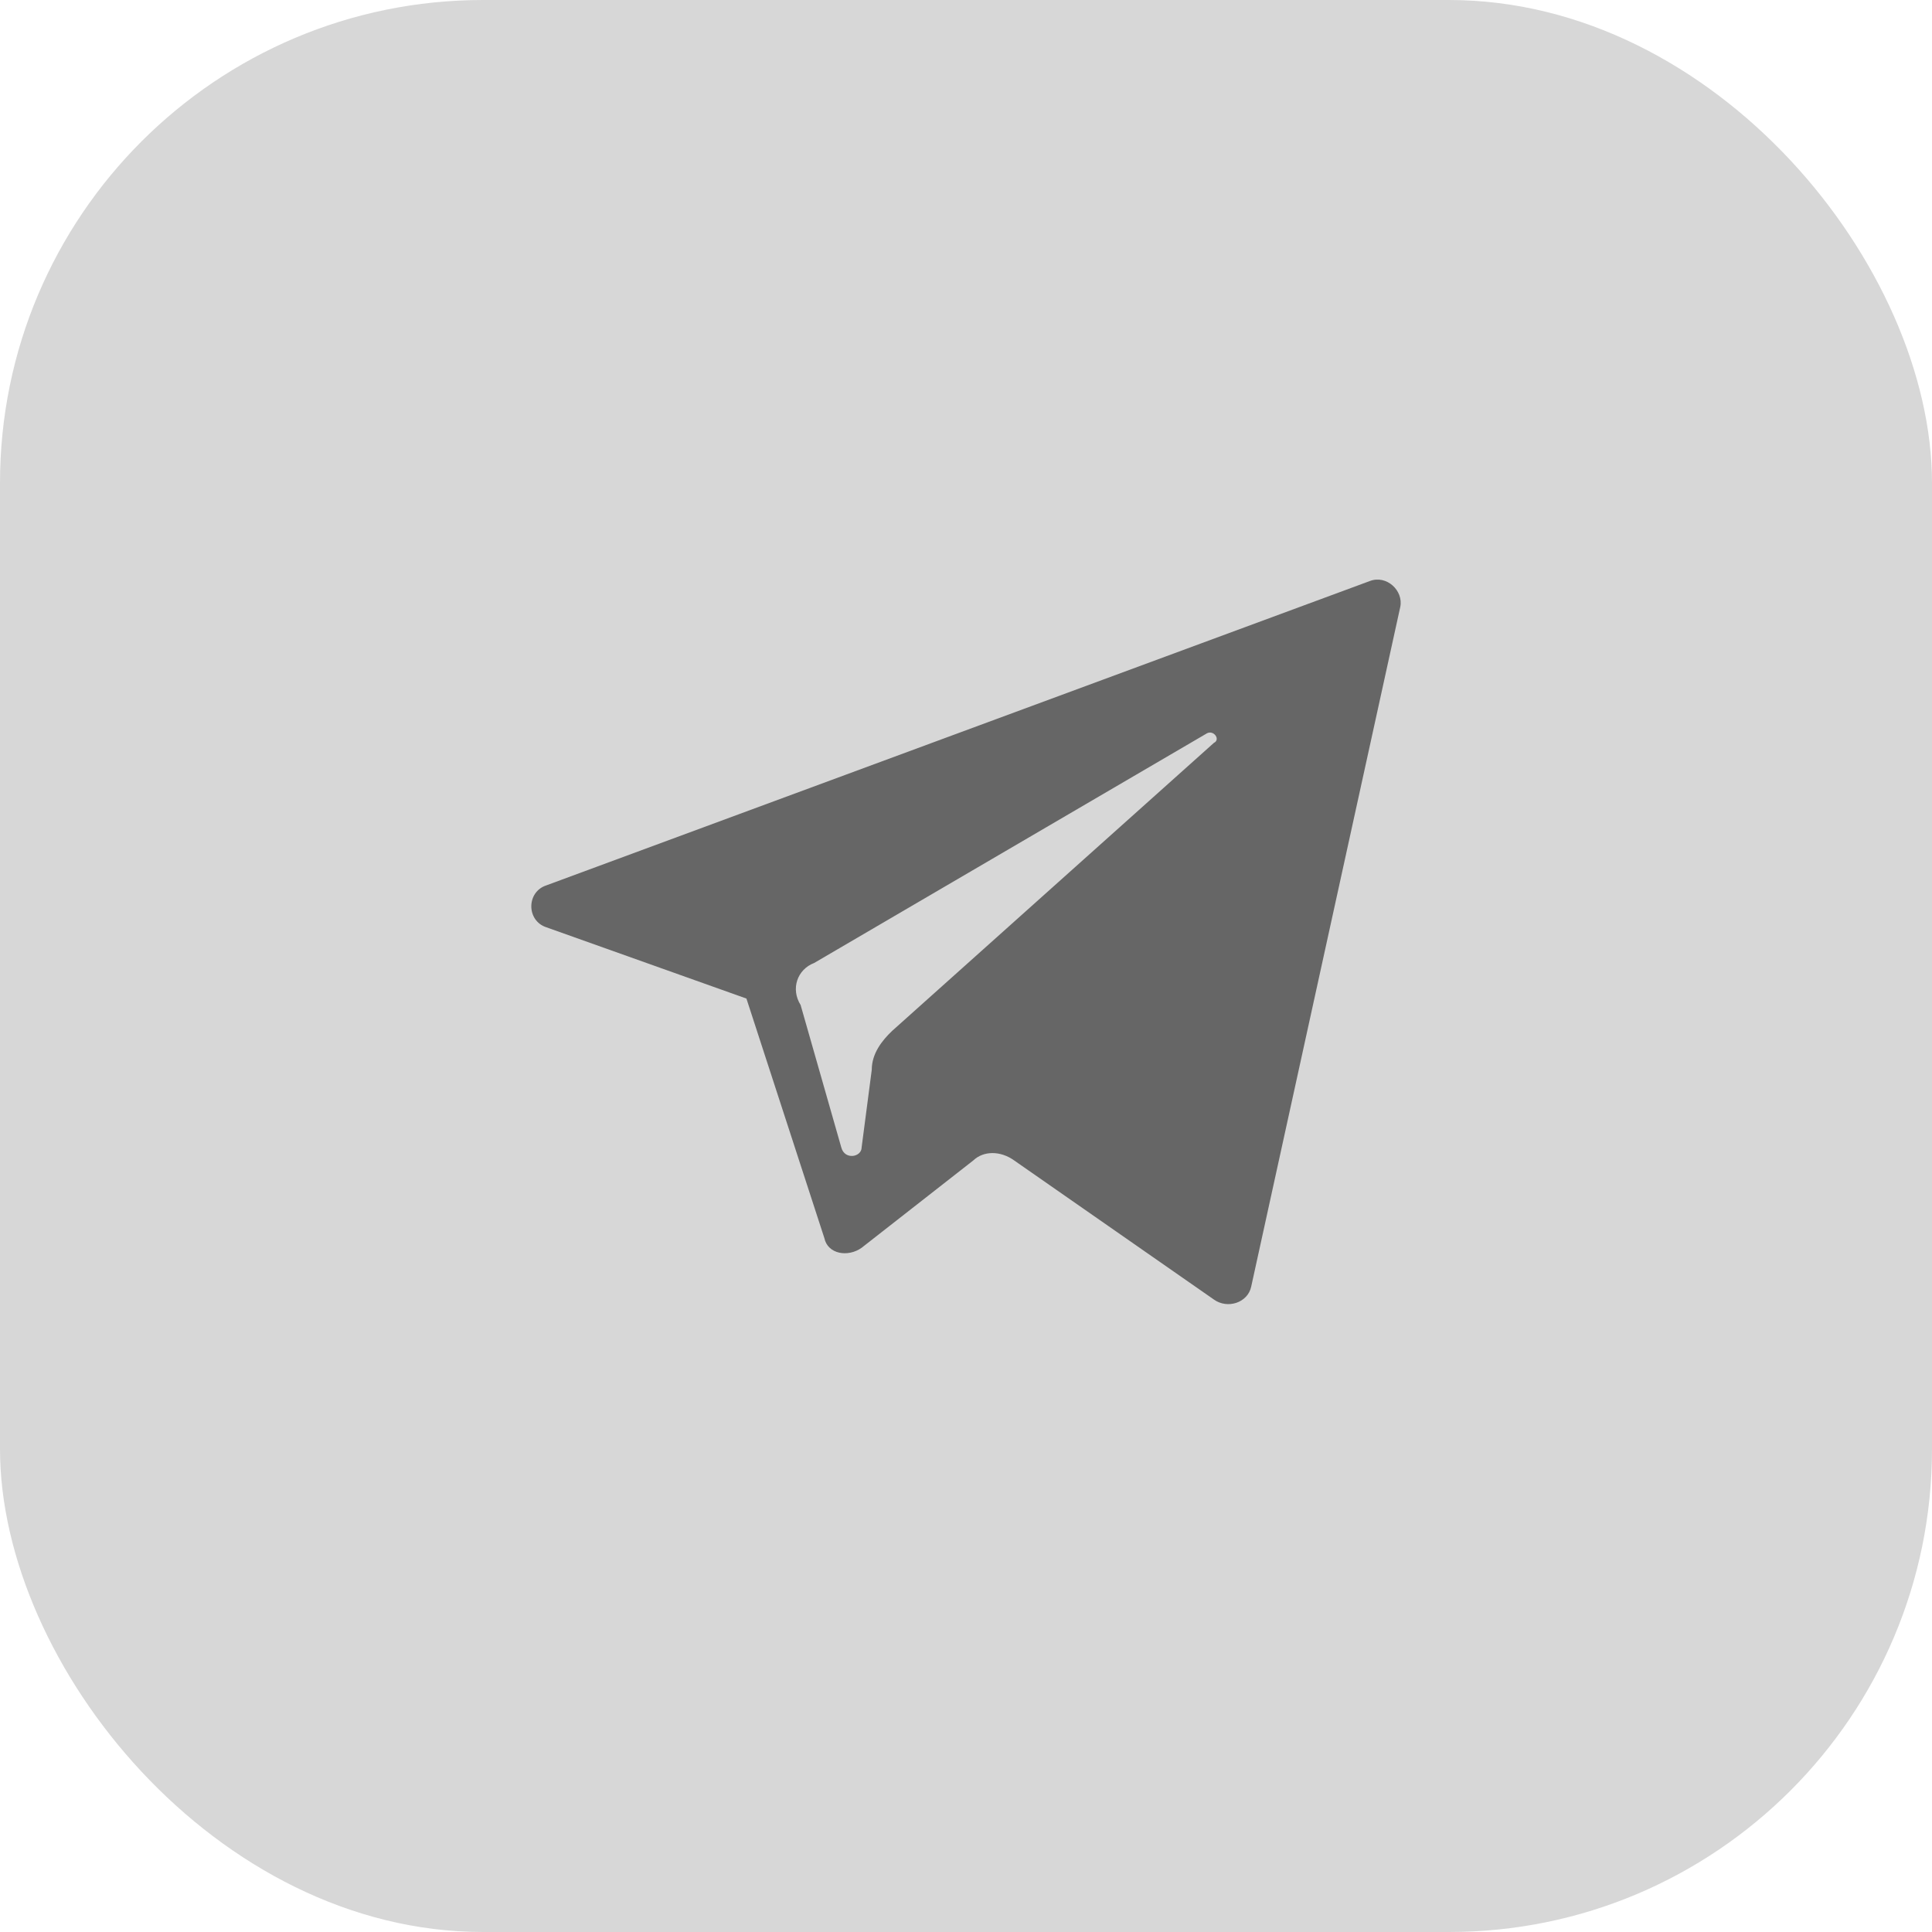
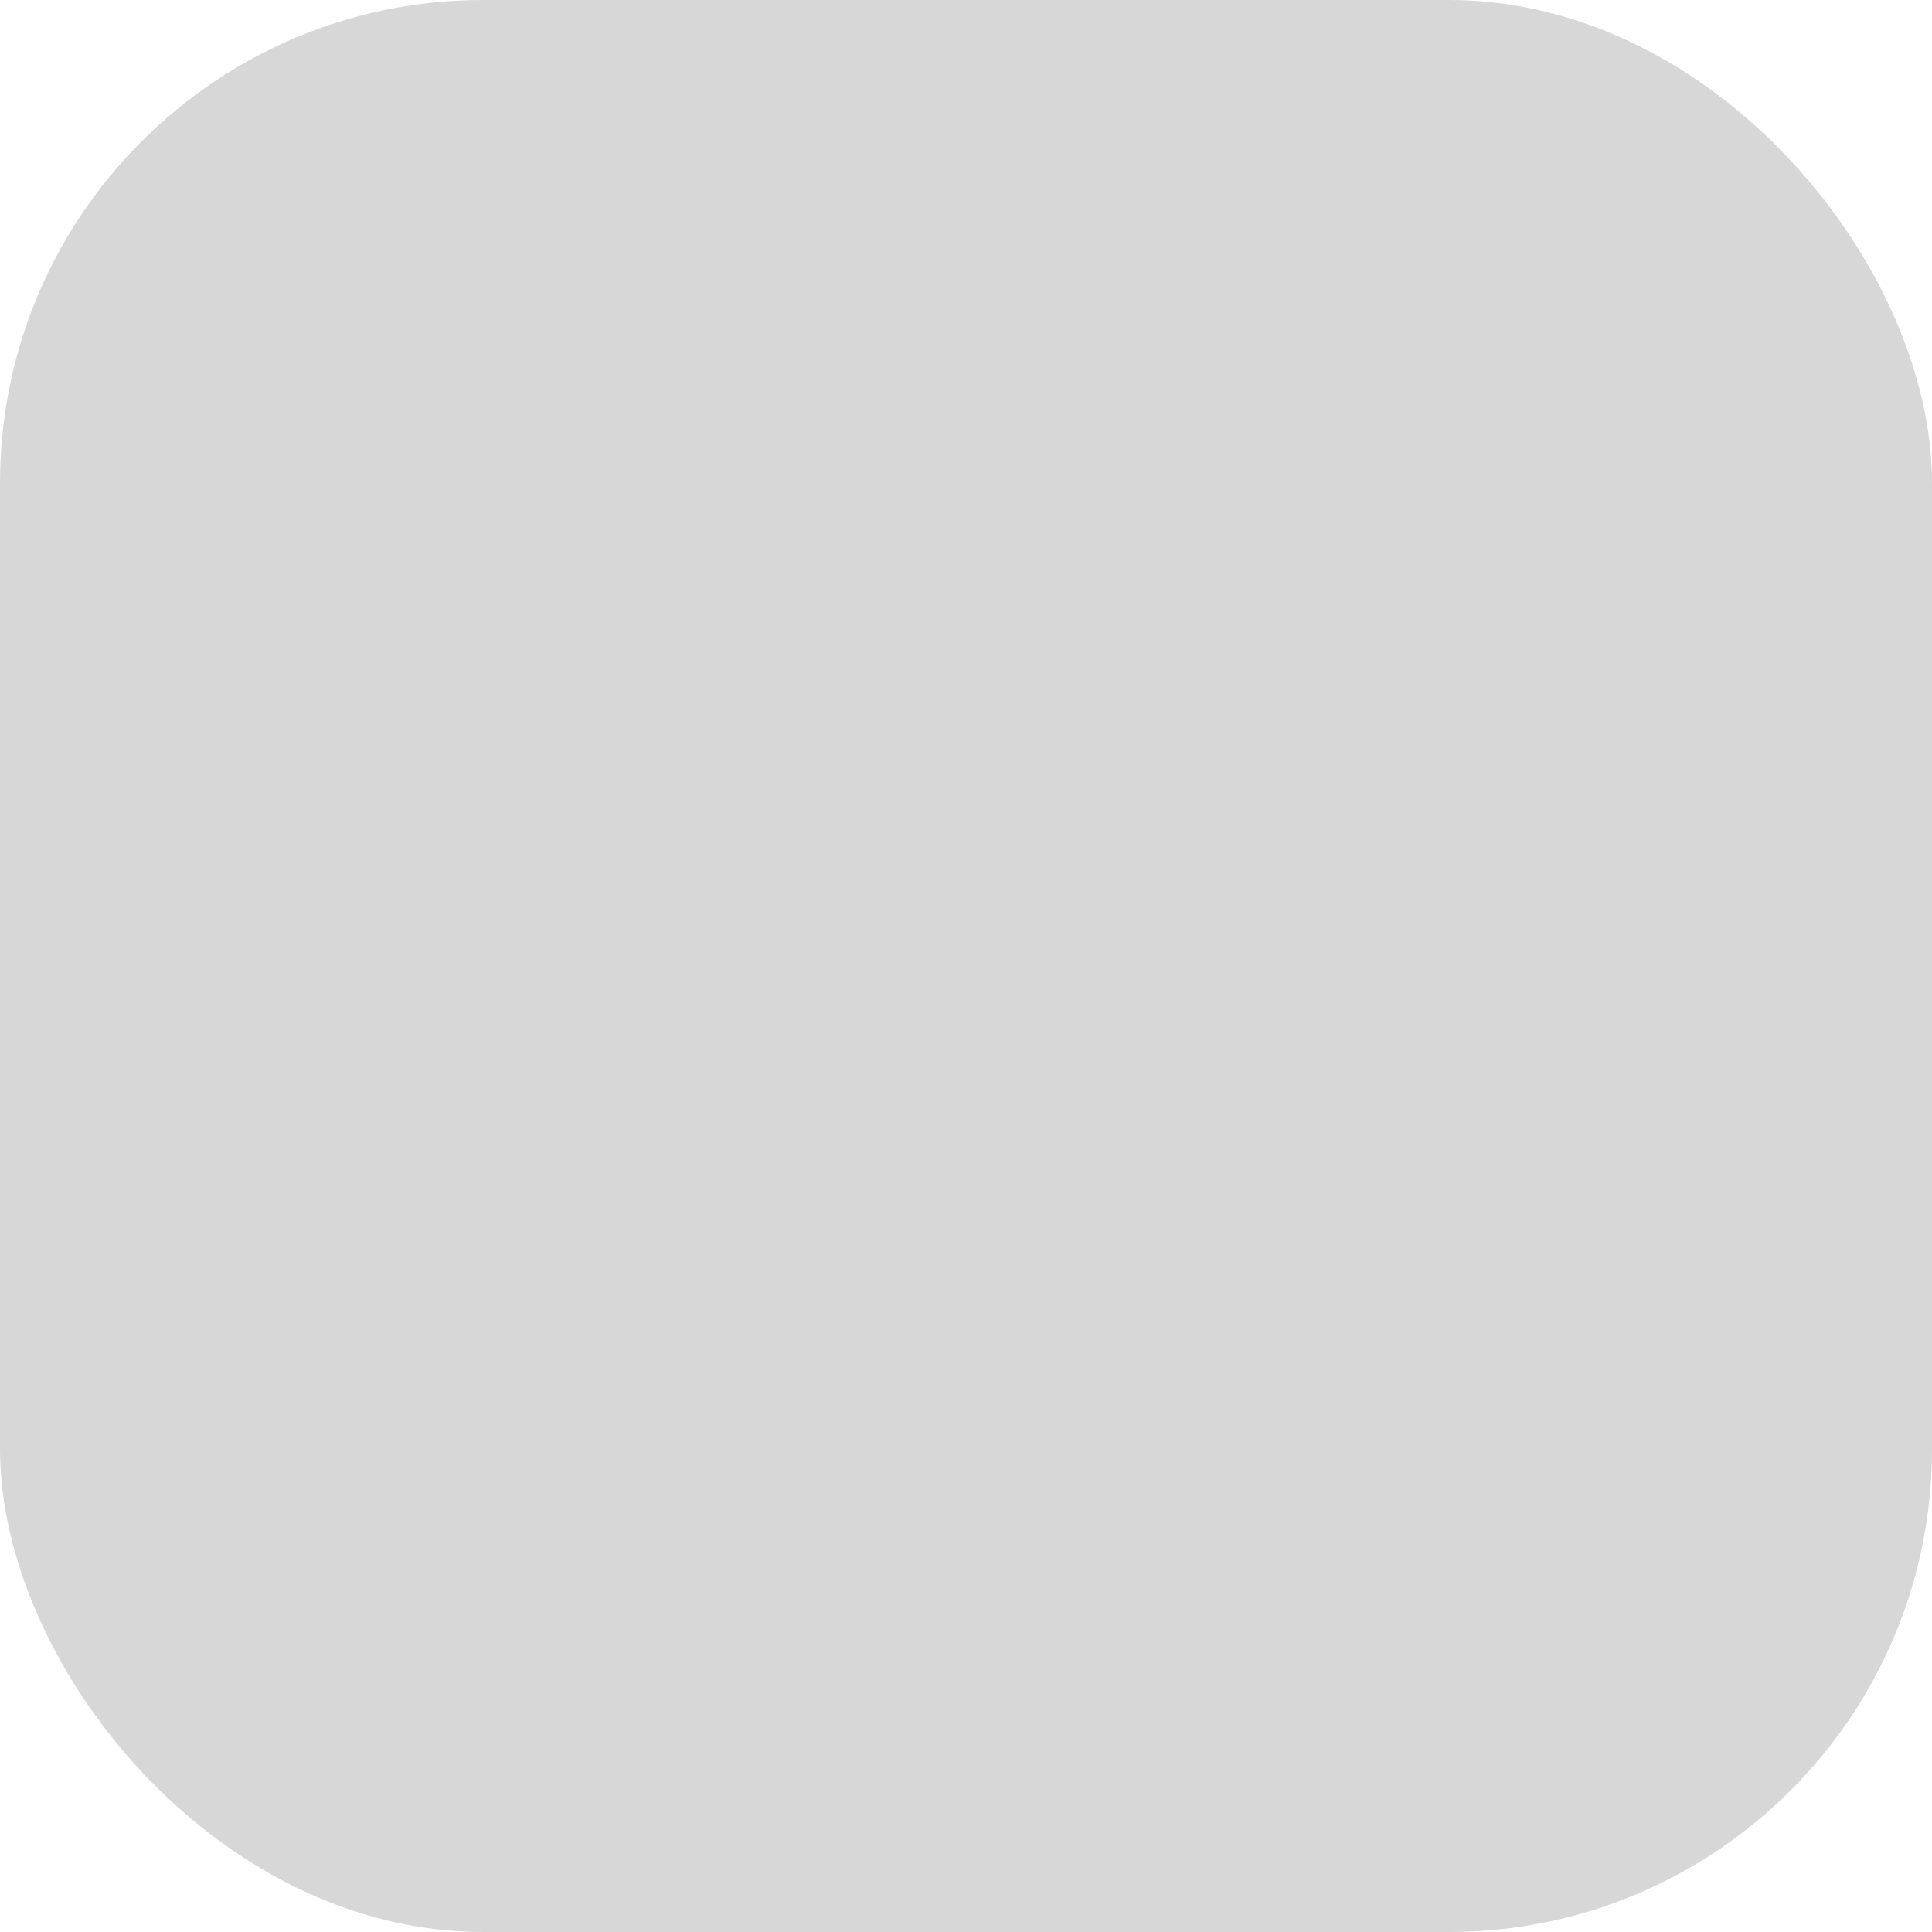
<svg xmlns="http://www.w3.org/2000/svg" width="40" height="40" viewBox="0 0 40 40" fill="none">
  <rect width="40" height="40" rx="10" fill="#D7D7D7" />
-   <path d="M11.316 19.2L15.454 20.674L17.067 25.632C17.137 25.968 17.558 26.035 17.839 25.834L20.153 24.024C20.364 23.823 20.714 23.823 20.995 24.024L25.133 26.906C25.414 27.107 25.835 26.973 25.905 26.637L28.991 12.566C29.061 12.231 28.71 11.896 28.36 12.03L11.316 18.329C10.895 18.463 10.895 19.066 11.316 19.2ZM16.857 19.937L24.993 15.18C25.133 15.113 25.273 15.313 25.133 15.38L18.47 21.344C18.259 21.545 18.049 21.813 18.049 22.148L17.839 23.756C17.839 23.957 17.488 24.024 17.418 23.756L16.576 20.808C16.366 20.473 16.506 20.071 16.857 19.937Z" fill="#666666" />
</svg>